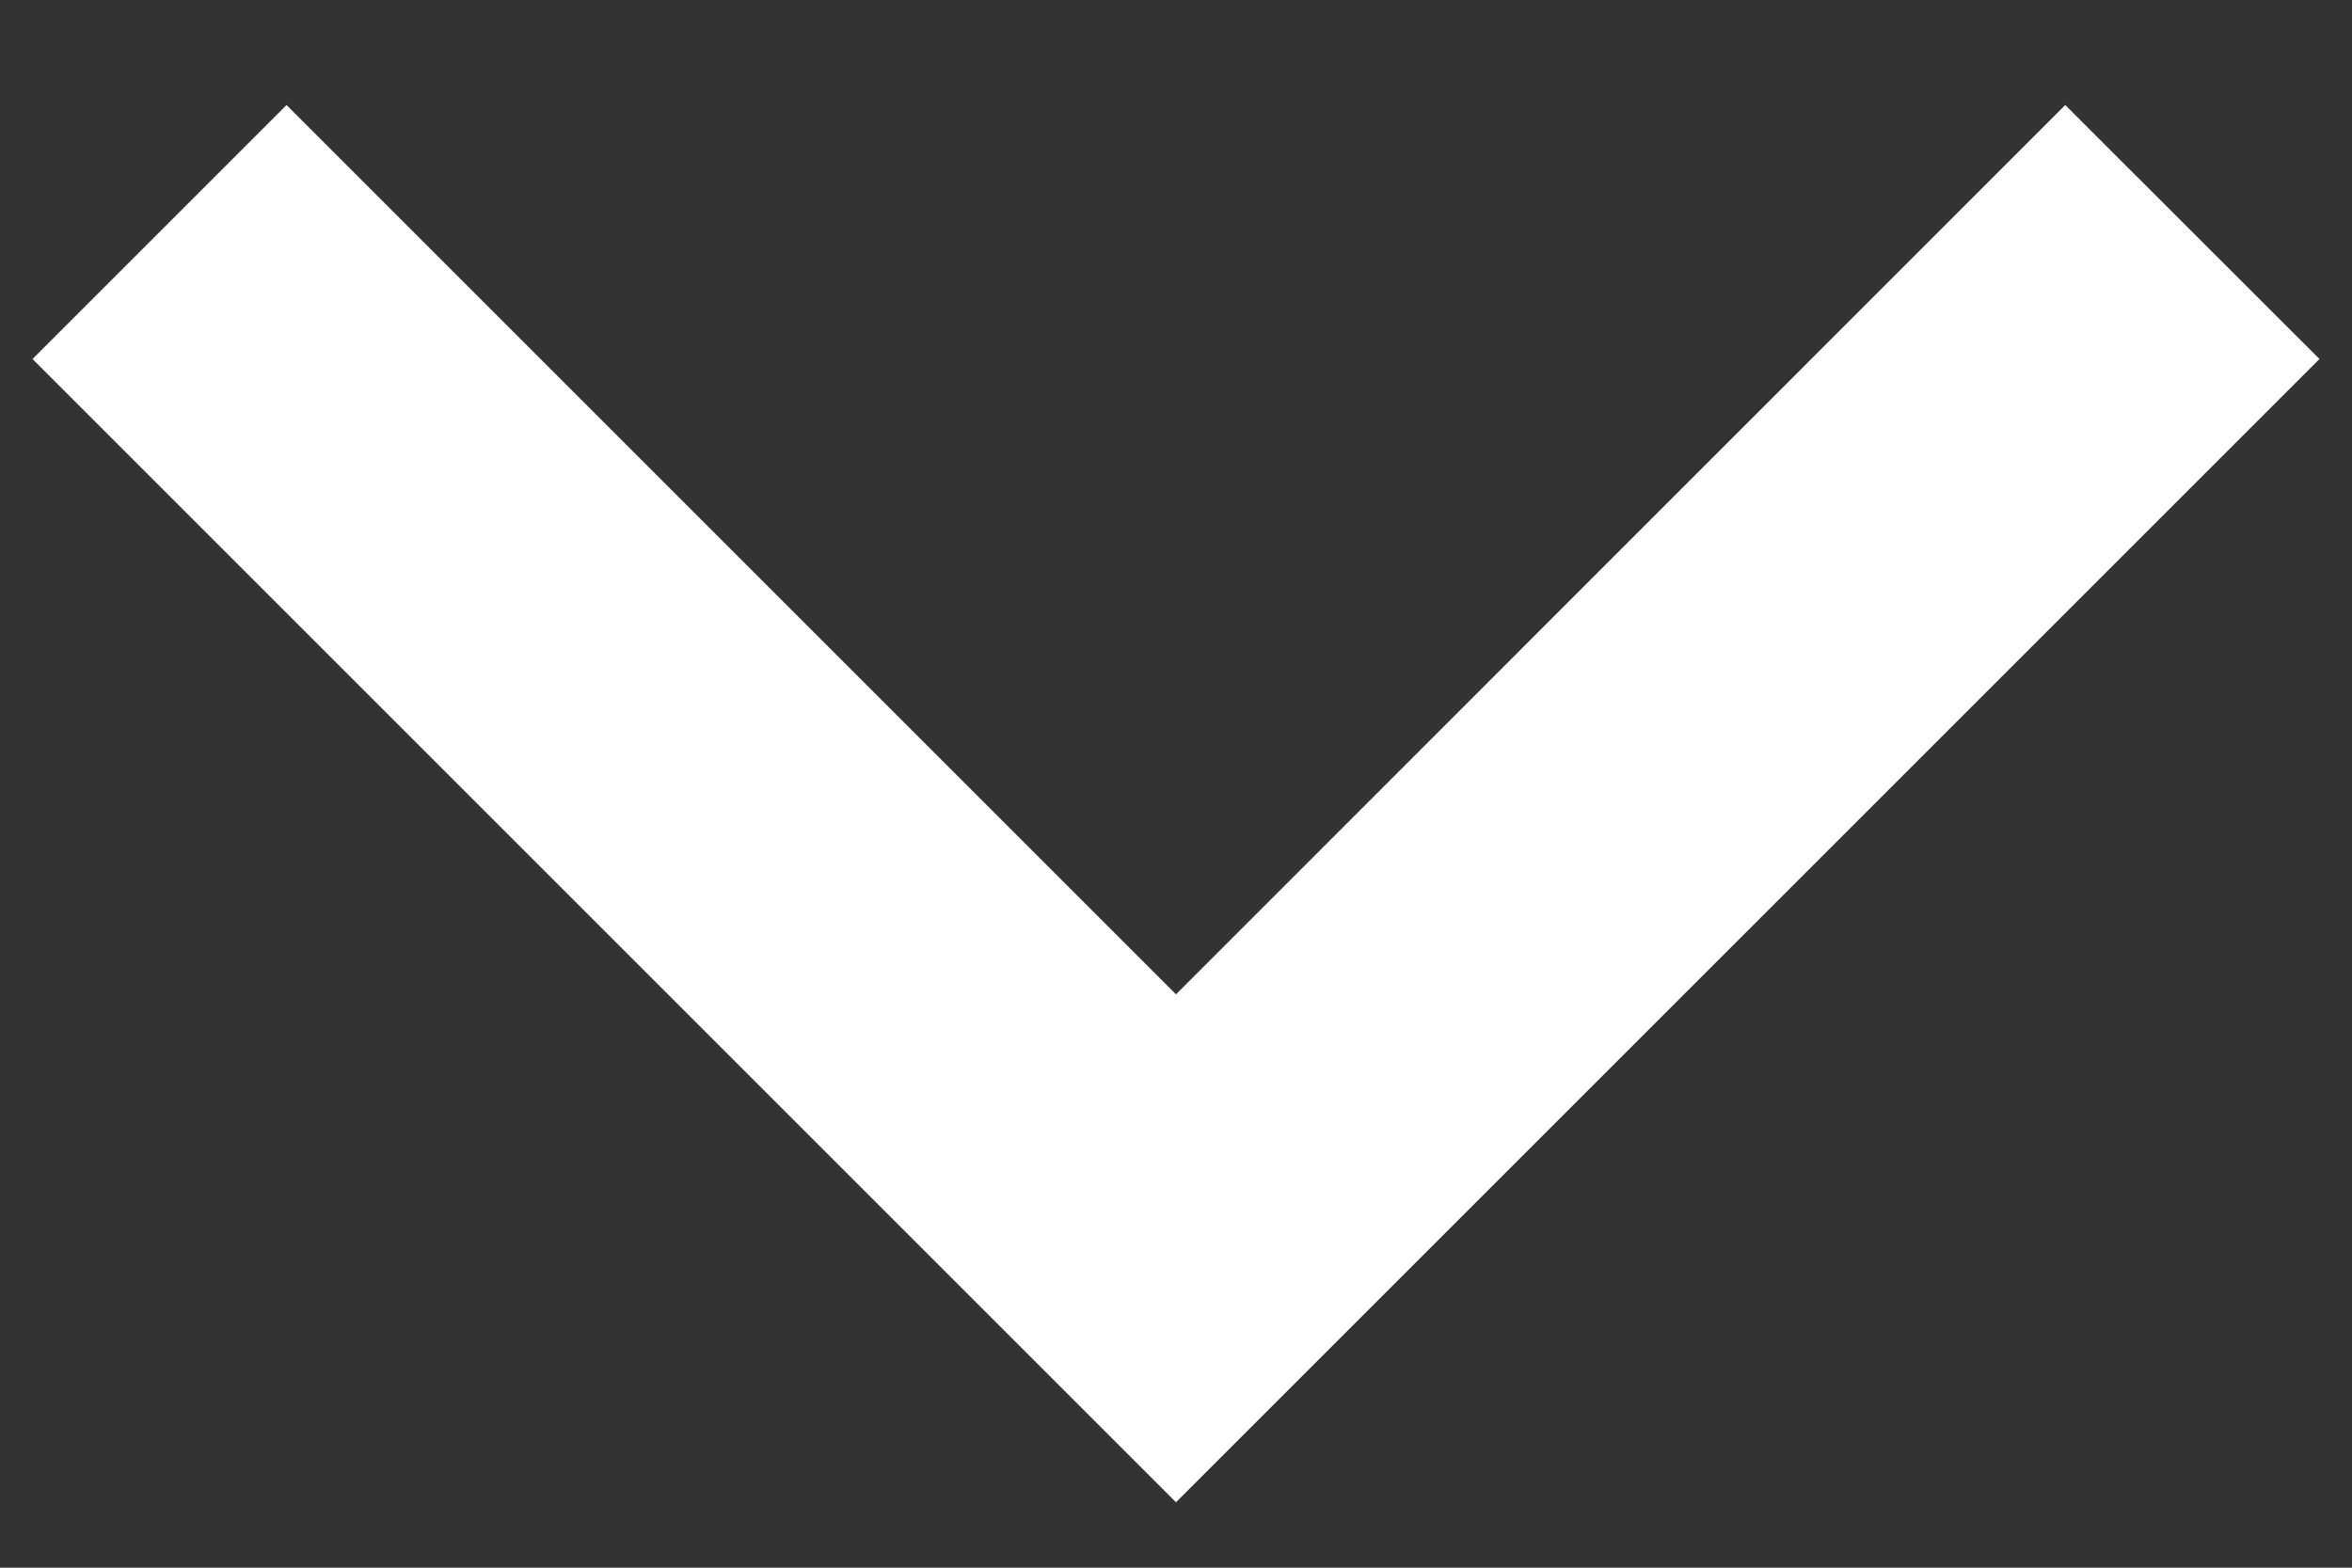
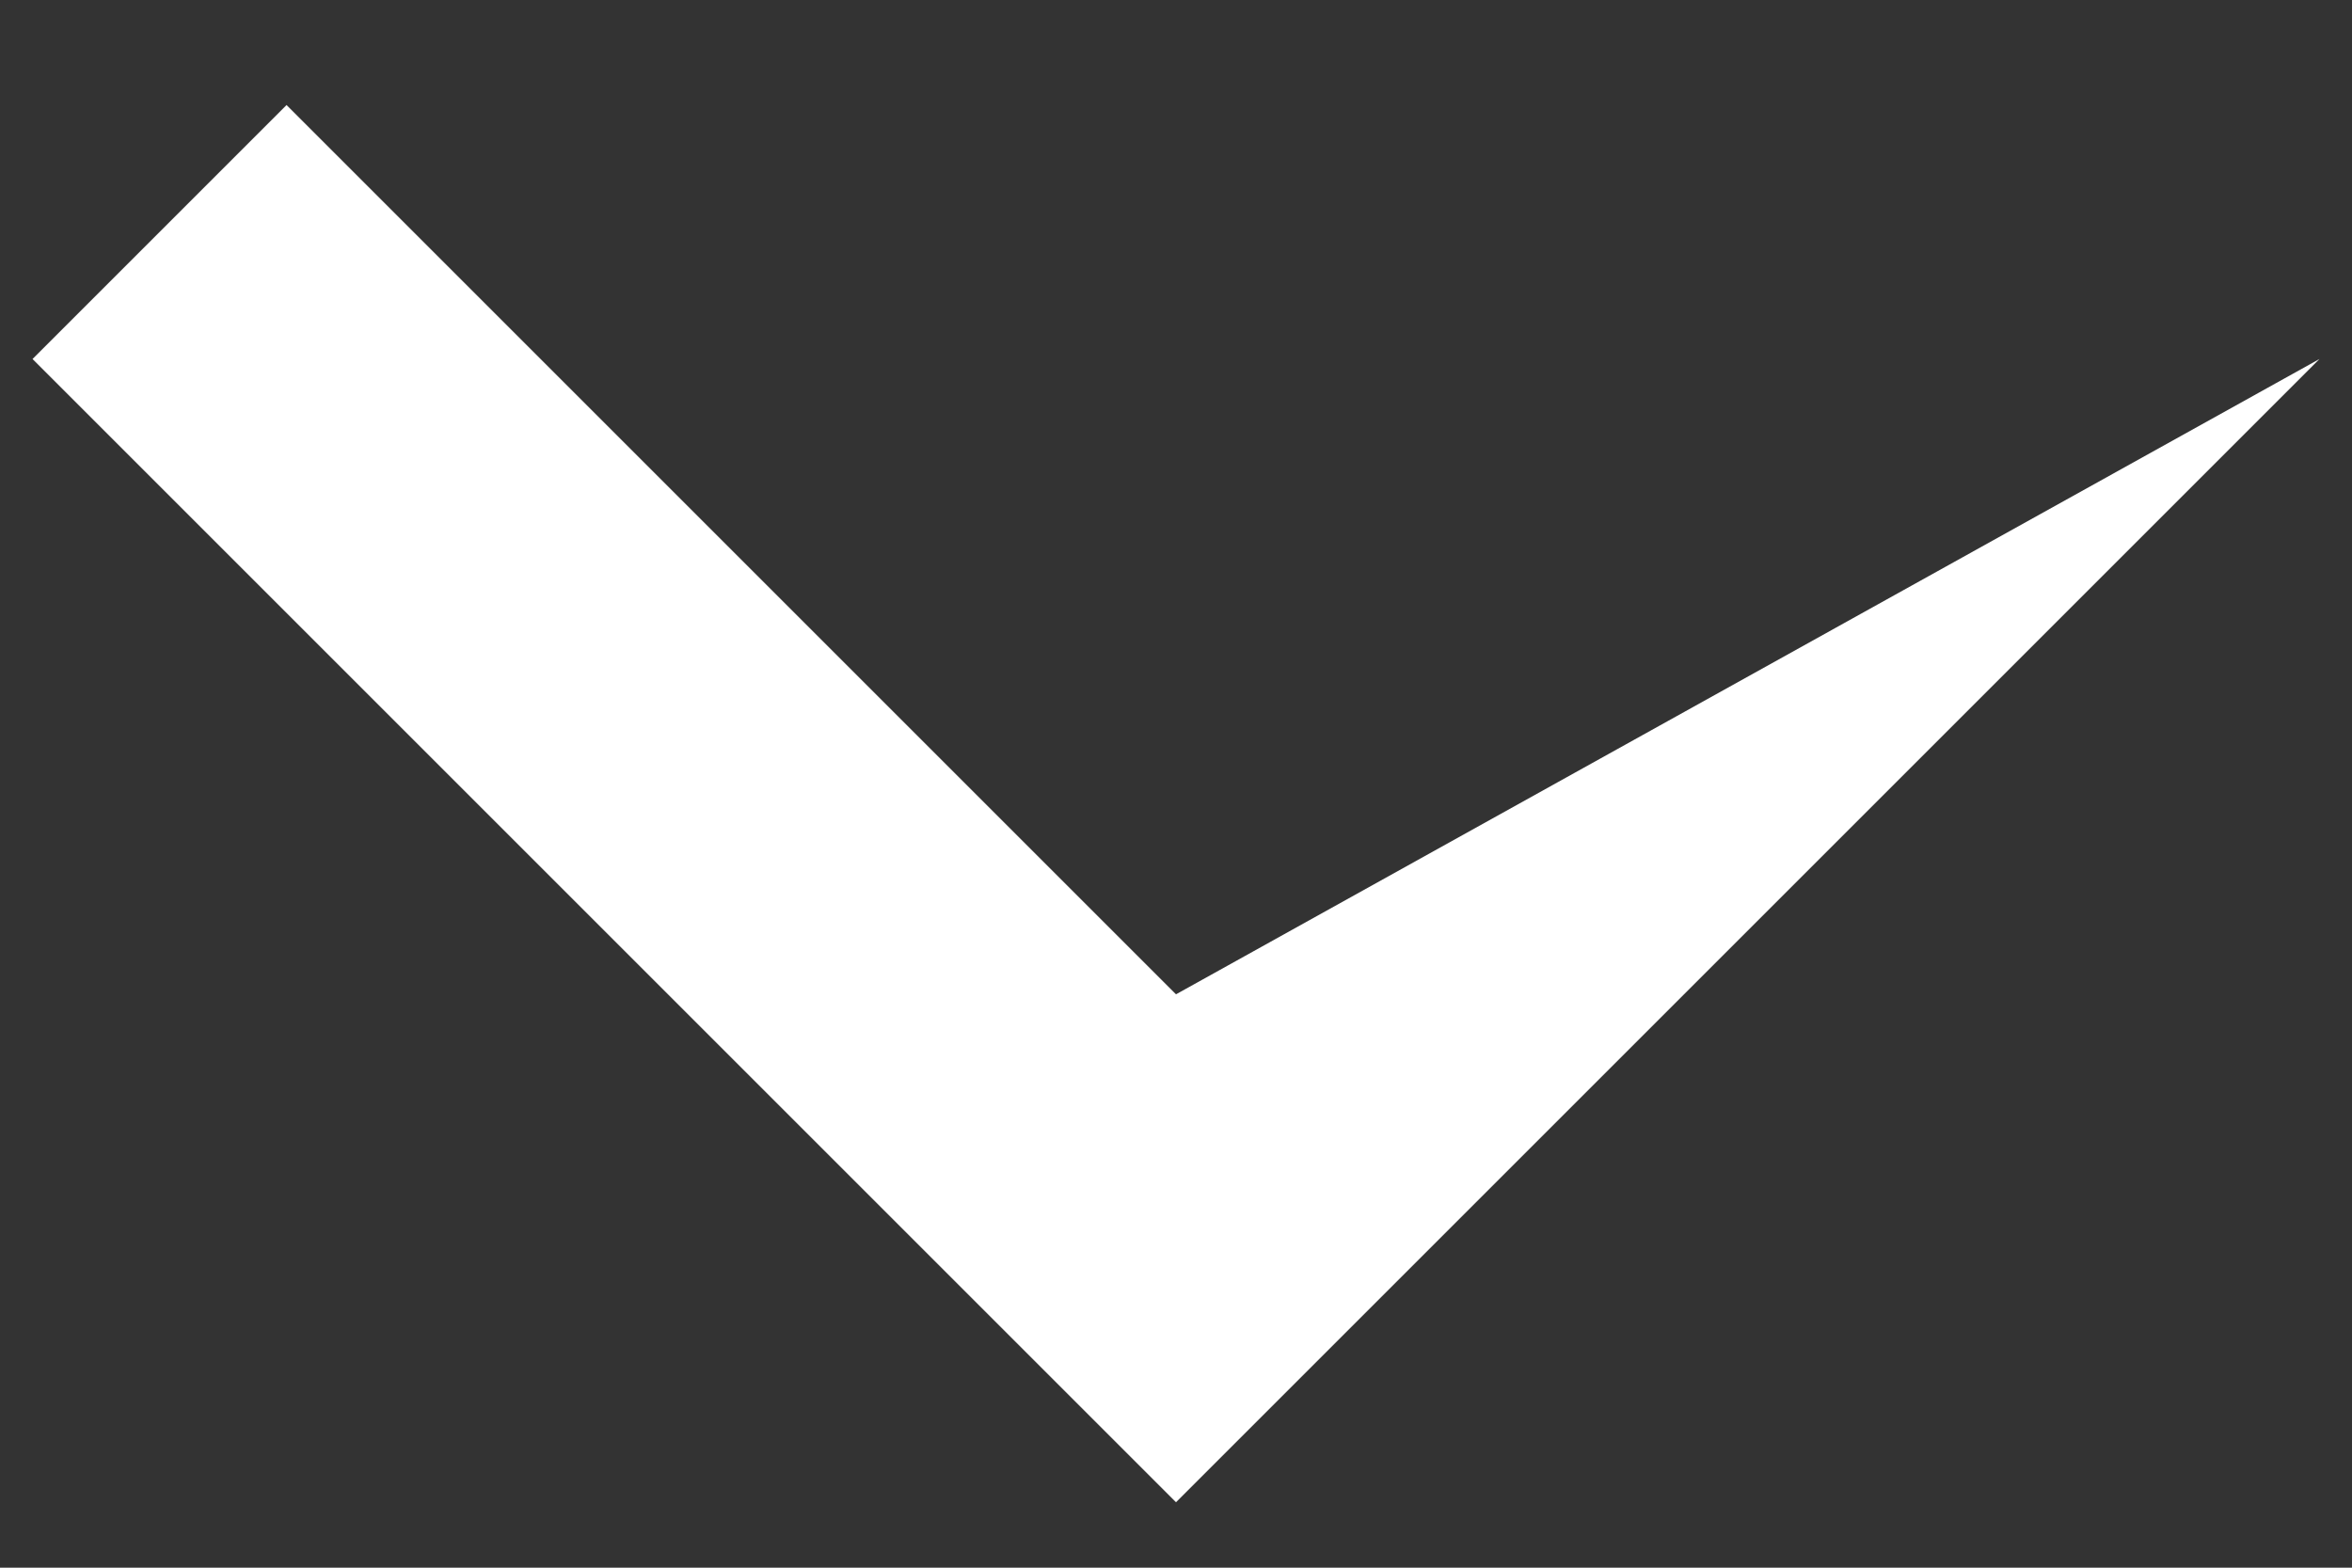
<svg xmlns="http://www.w3.org/2000/svg" width="12" height="8" viewBox="0 0 12 8" fill="none">
  <rect x="0" y="0" width="12" height="8" fill="#333333" stroke="none" />
-   <path d="M6 5.074L10.537 0.536L11.834 1.832L6 7.666L0.166 1.832L1.462 0.536L6 5.074Z" fill="white" />
+   <path d="M6 5.074L11.834 1.832L6 7.666L0.166 1.832L1.462 0.536L6 5.074Z" fill="white" />
</svg>